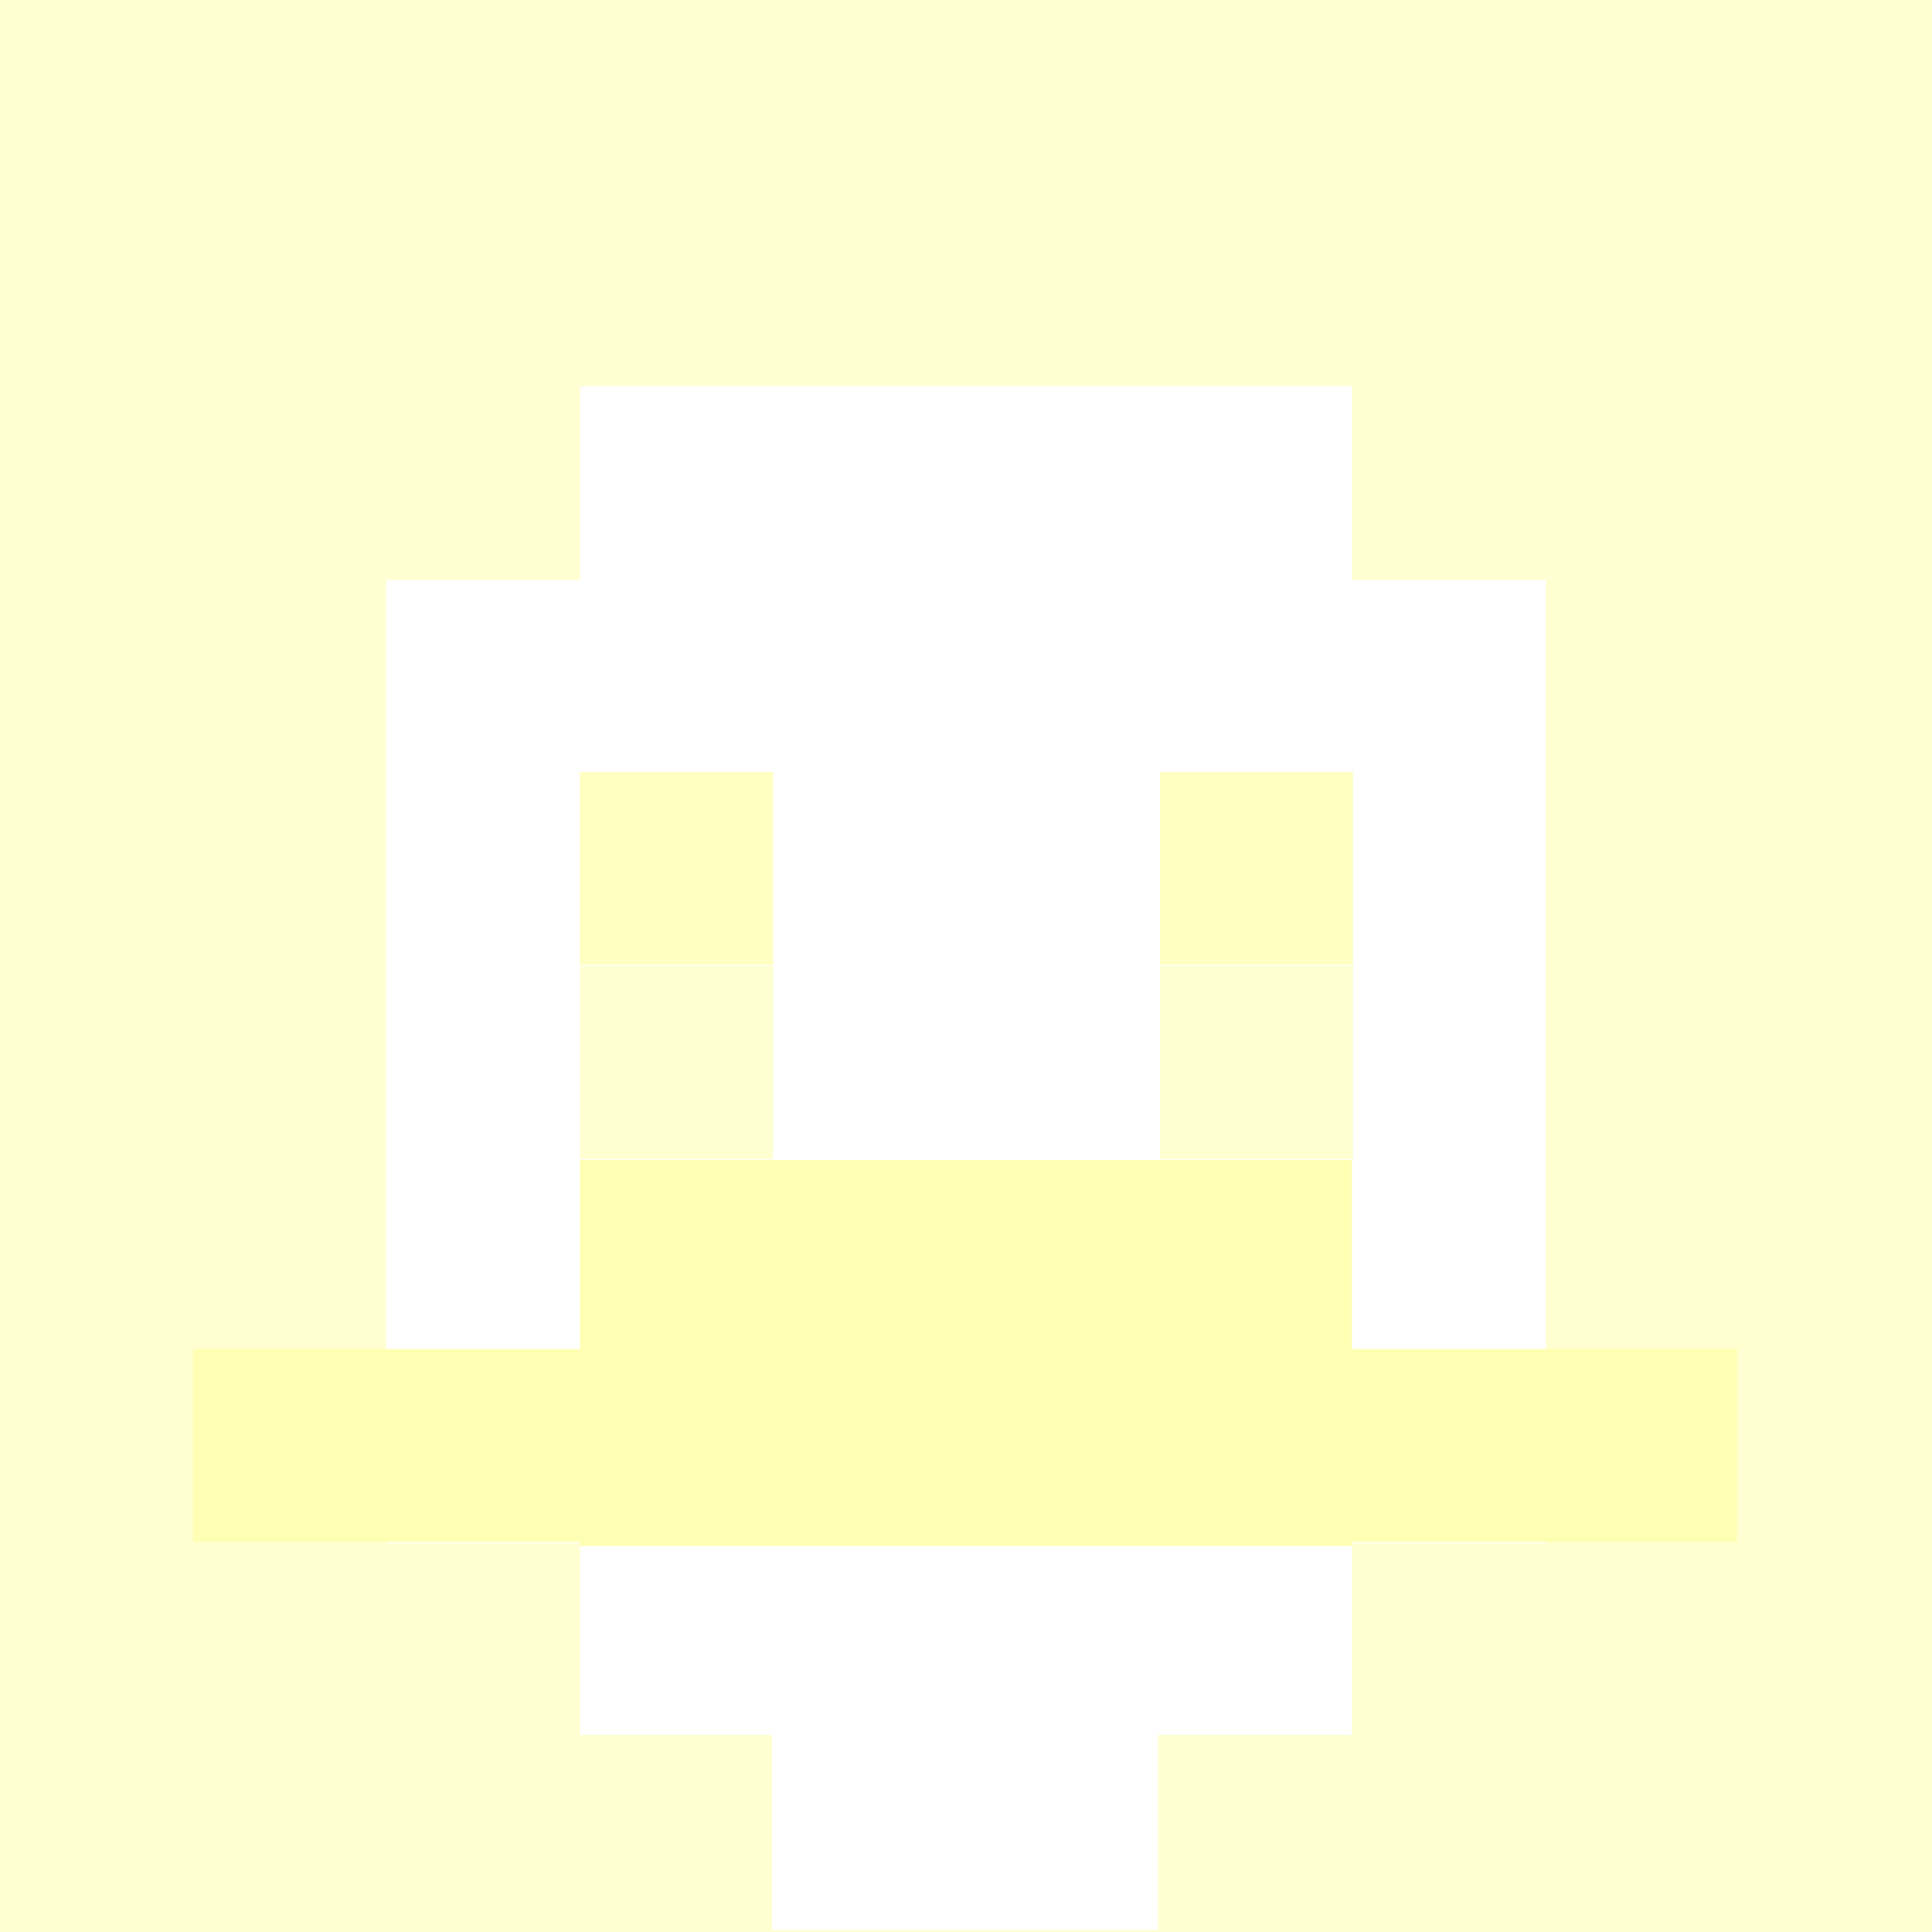
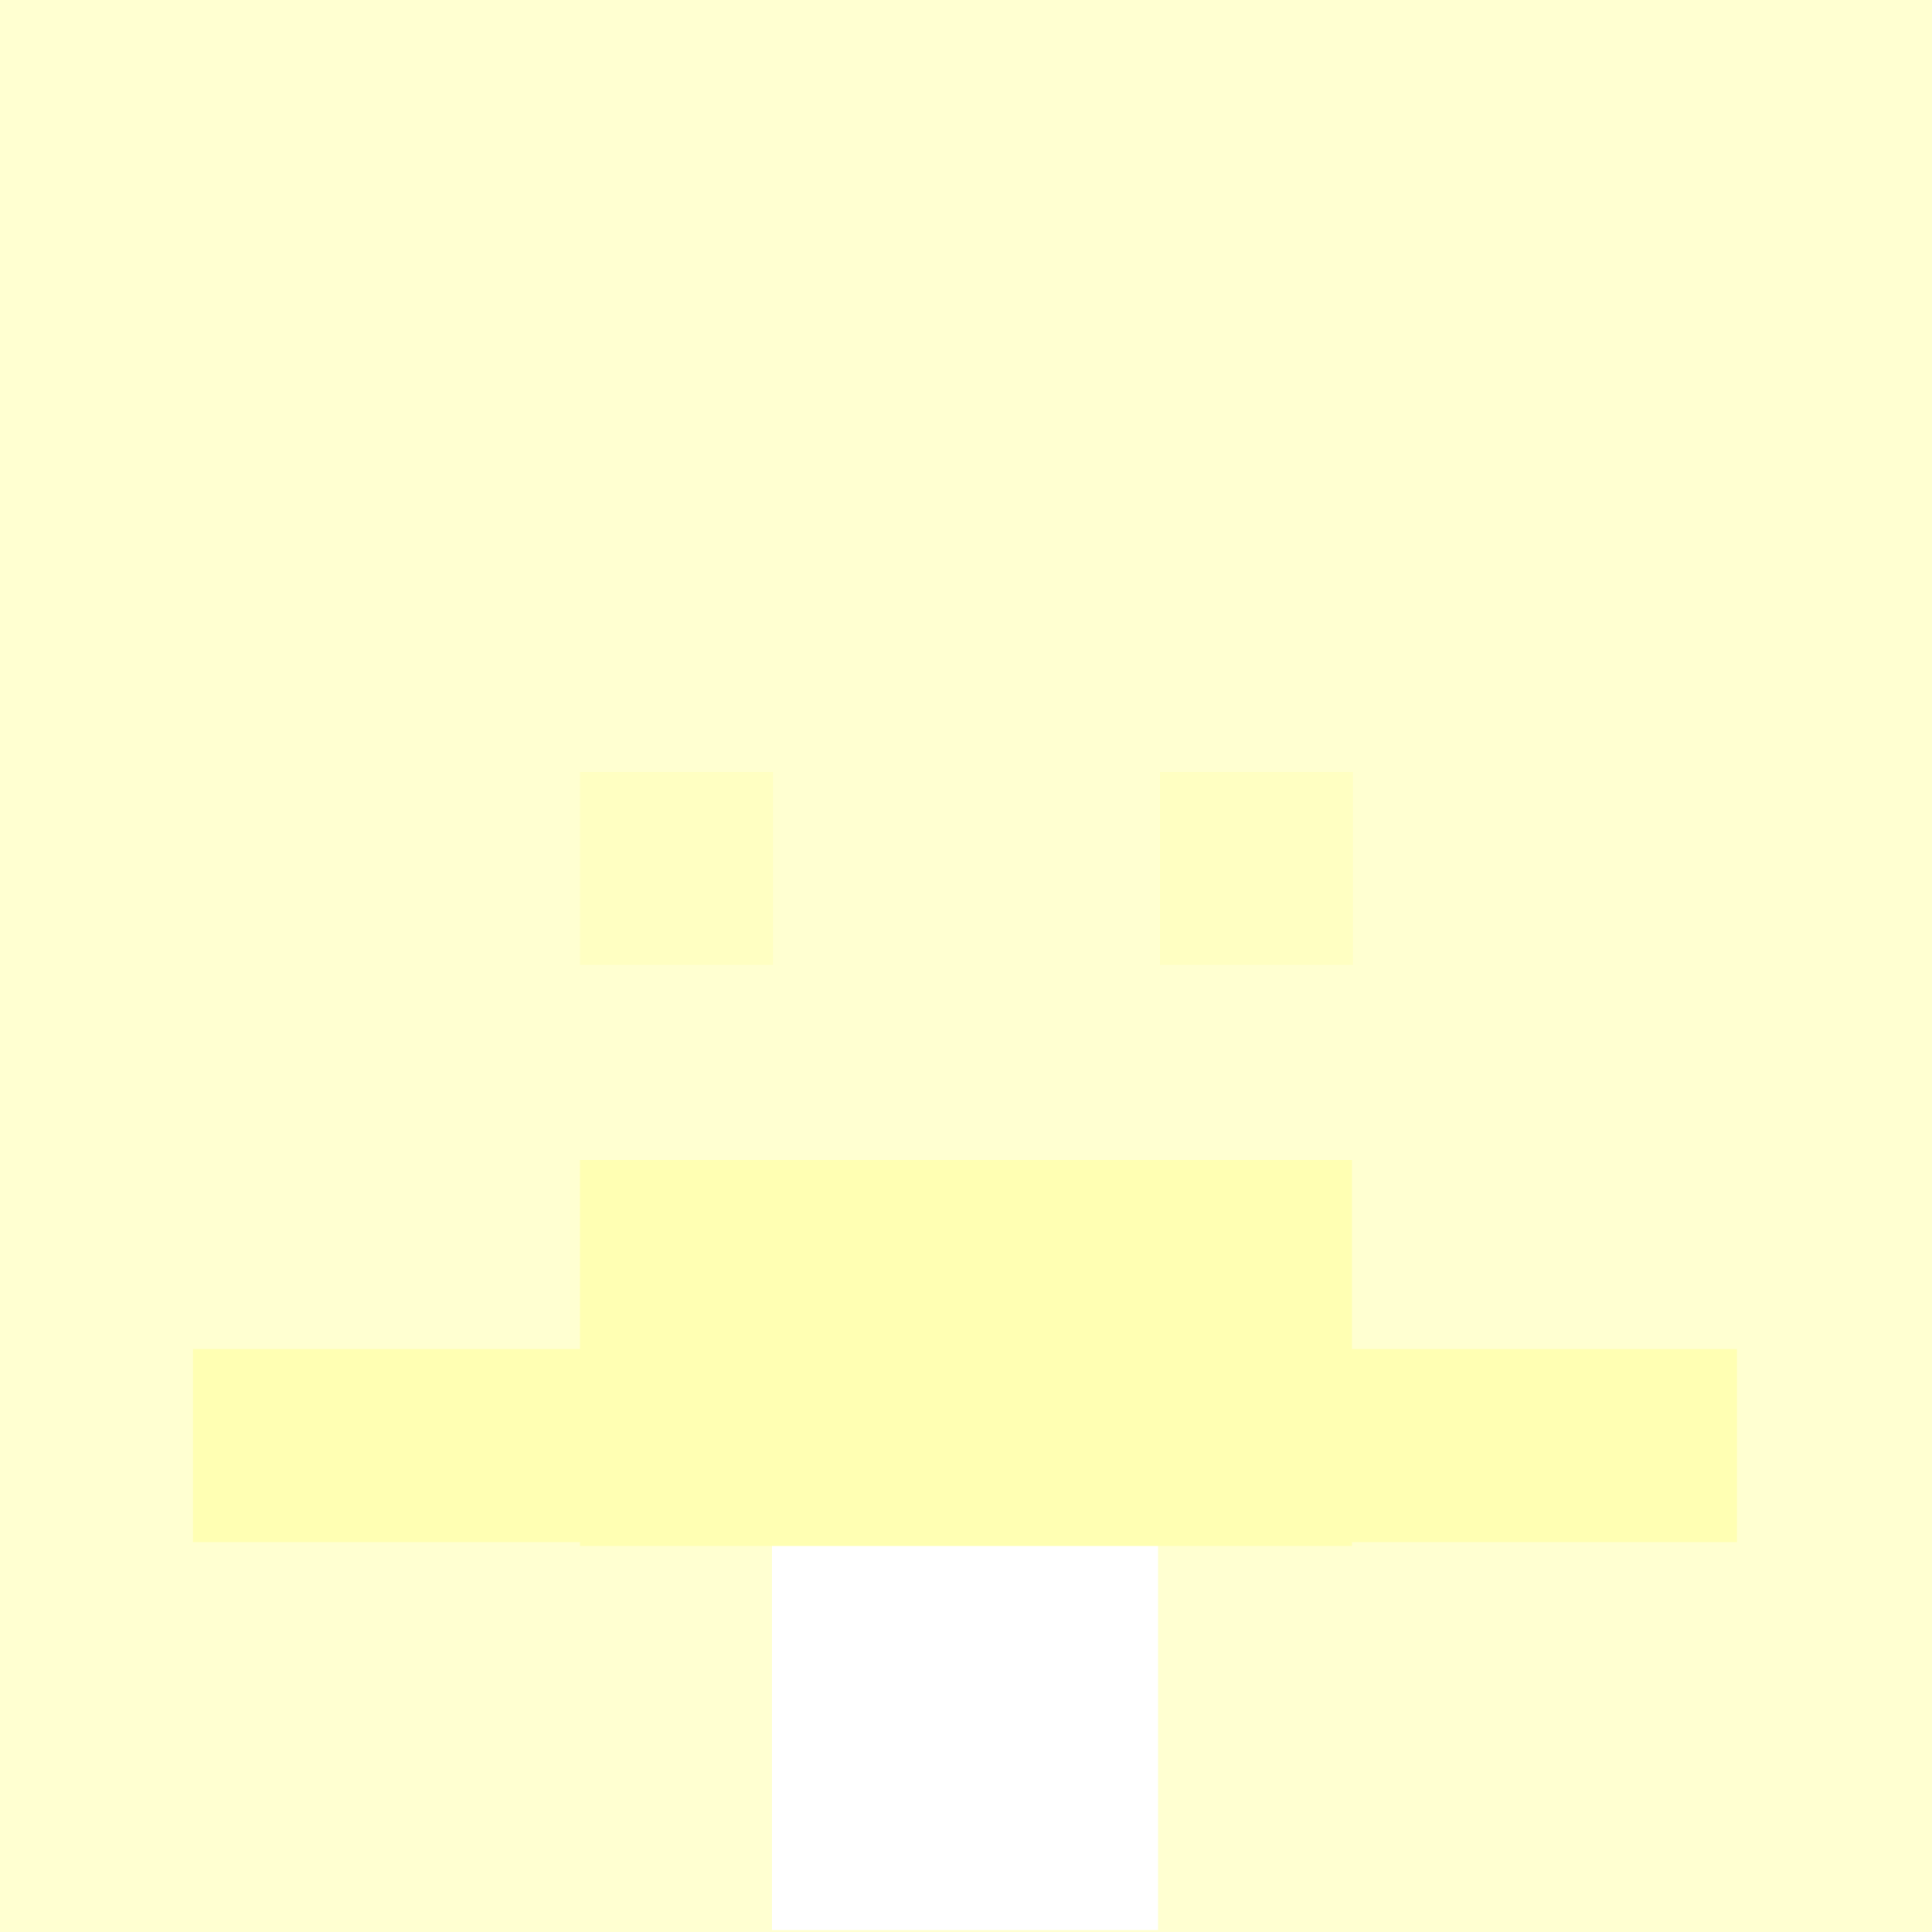
<svg xmlns="http://www.w3.org/2000/svg" version="1.1" width="600" height="600" viewBox="0 0 981 981">
  <title>'goose-pfp-84073' by Dmitri Cherniak</title>
  <desc>The Goose Is Loose</desc>
-   <rect width="100%" height="100%" fill="#ffffff" />
  <g>
    <g id="0-0">
      <rect x="0" y="0" height="981" width="981" fill="#FFFFD1" />
      <g>
-         <rect id="0-0-3-2-4-7" x="294.5" y="196" width="392" height="685" fill="#FFFFFF" />
-         <rect id="0-0-2-3-6-5" x="196" y="294.5" width="589" height="489" fill="#FFFFFF" />
        <rect id="0-0-4-8-2-2" x="392" y="784" width="196" height="196" fill="#FFFFFF" />
        <rect id="0-0-1-7-8-1" x="98" y="685" width="784" height="98" fill="#FFFFB3" />
        <rect id="0-0-3-6-4-2" x="294.5" y="589" width="392" height="196" fill="#FFFFB3" />
        <rect id="0-0-3-4-1-1" x="294.5" y="392" width="98" height="98" fill="#FFFFC2" />
        <rect id="0-0-6-4-1-1" x="589" y="392" width="98" height="98" fill="#FFFFC2" />
        <rect id="0-0-3-5-1-1" x="294.5" y="490.5" width="98" height="98" fill="#FFFFD1" />
        <rect id="0-0-6-5-1-1" x="589" y="490.5" width="98" height="98" fill="#FFFFD1" />
      </g>
    </g>
  </g>
</svg>